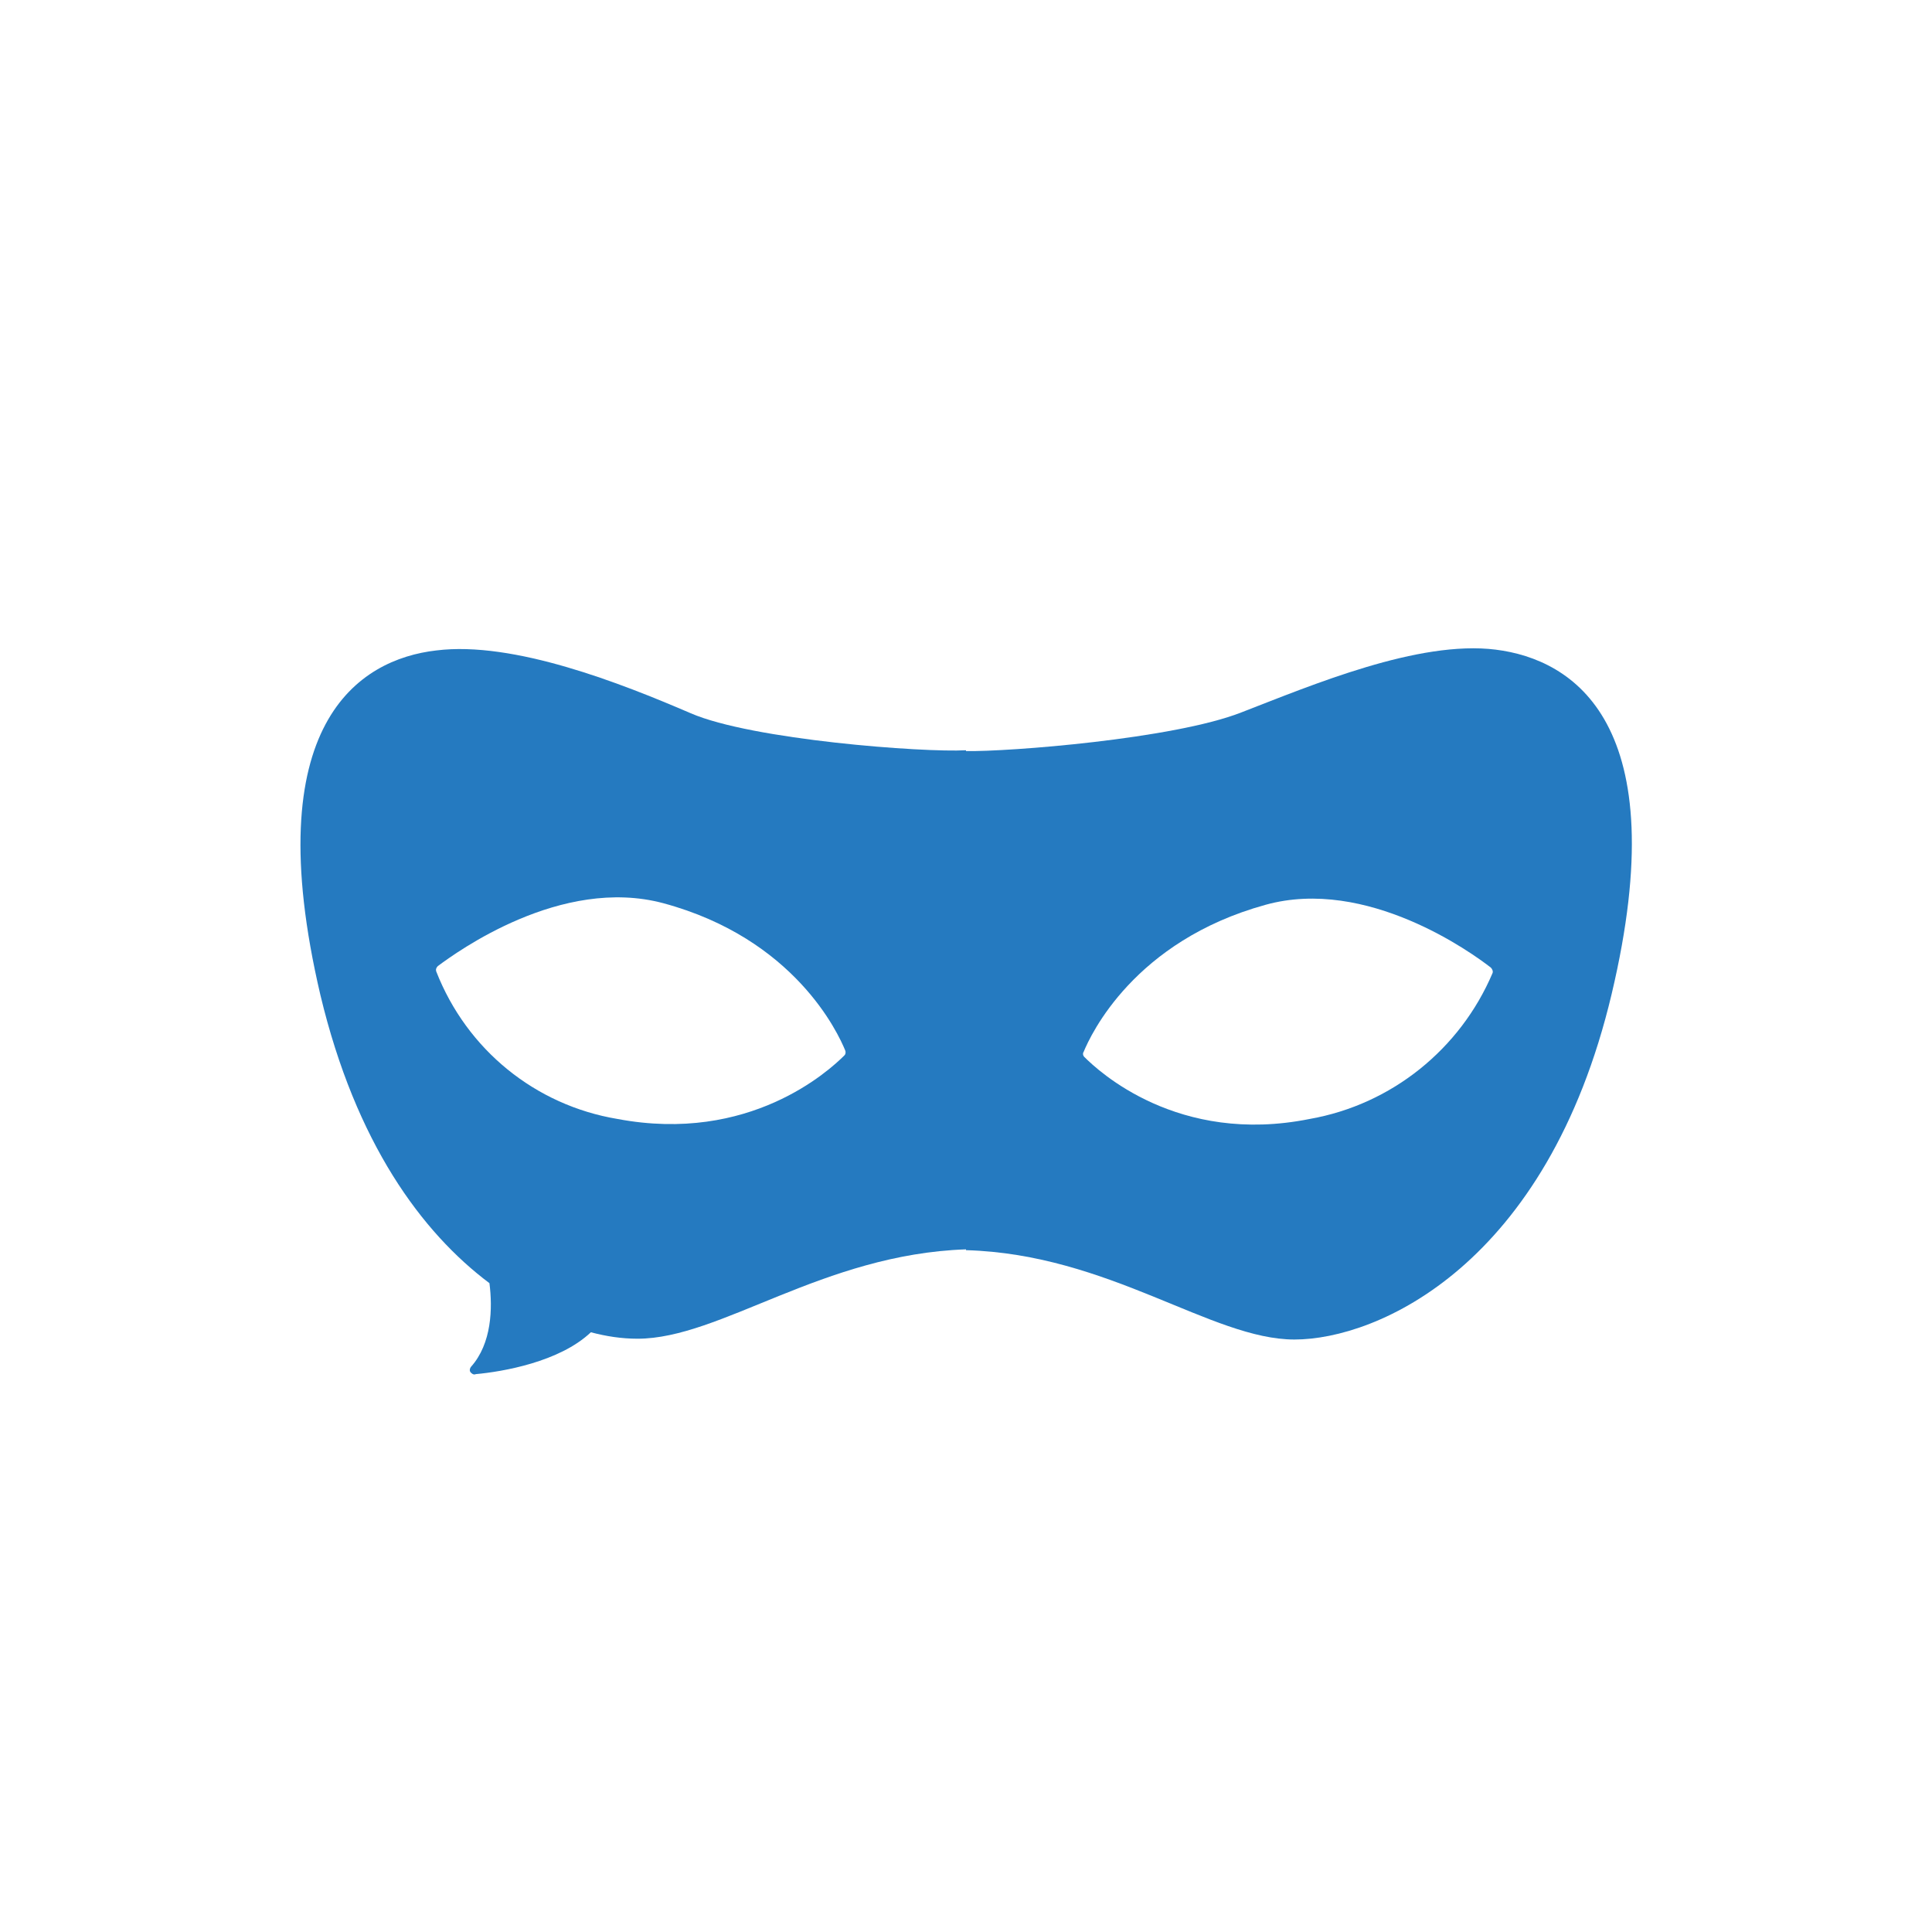
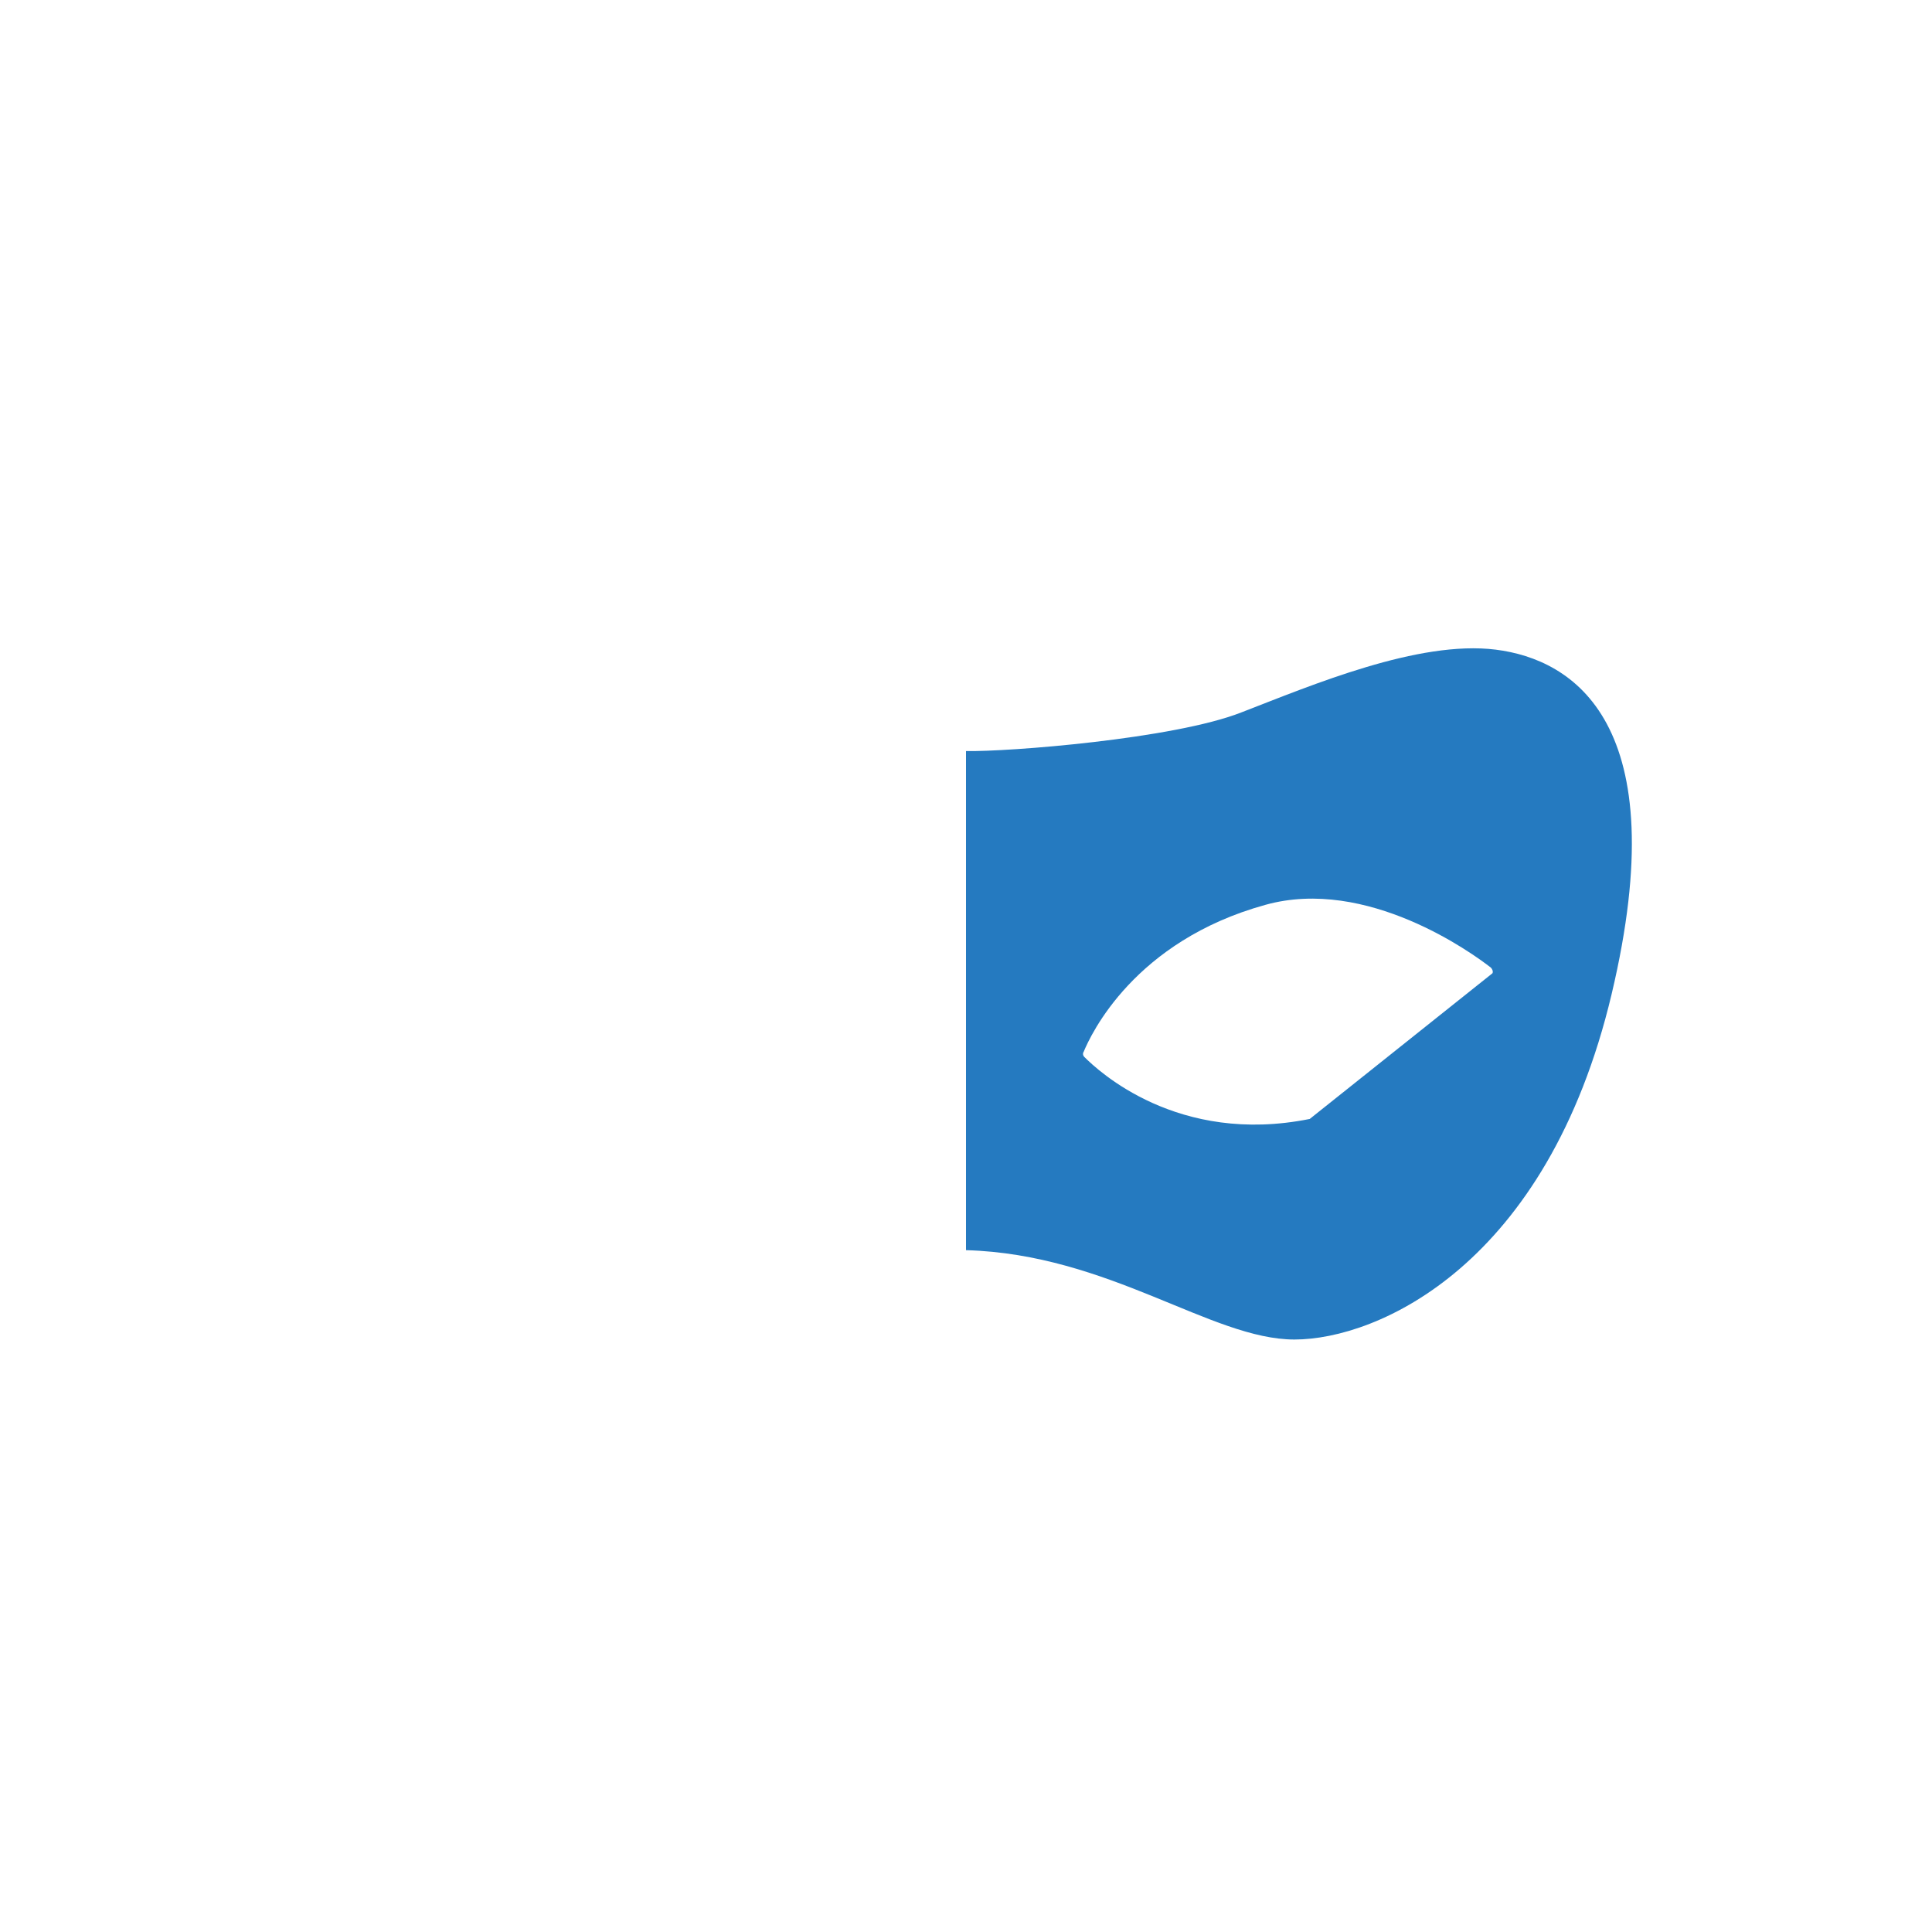
<svg xmlns="http://www.w3.org/2000/svg" version="1.1" id="Layer_1" x="0px" y="0px" viewBox="0 0 240 240" style="enable-background:new 0 0 240 240" xml:space="preserve">
  <style type="text/css">.st0{fill:#257ac0;}
	.st1{fill:#257ac0;}</style>
  <title>Untitled-1</title>
-   <path class="st0" d="M85.8,88.6c-8.6-3.7-22-9-31.6-7.8c-9.6,1.1-22.3,9.1-14.4,42.8c4.4,18.4,12.6,29.5,21,35.8  c0.4,3.1,0.3,7.5-2.3,10.4c-0.2,0.3-0.2,0.6,0.1,0.8c0.1,0.1,0.3,0.2,0.5,0.1c3.3-0.3,10.4-1.5,14.3-5.2c1.9,0.5,3.8,0.8,5.8,0.8  c10.3,0,23-10.5,40.8-11.1v-62C114.7,93.5,93.4,91.9,85.8,88.6z M76.7,139c-10.2-1.7-18.7-8.6-22.5-18.3c-0.1-0.3,0-0.5,0.2-0.7  c2.3-1.7,15.3-11.2,28-7.8c16.3,4.4,21.7,16.1,22.6,18.3c0.1,0.3,0,0.5-0.1,0.6C103,133,93.1,142.1,76.7,139L76.7,139z" />
-   <path class="st1" d="M185.8,80.7c-9.6-1.2-22.8,4.4-31.6,7.8c-8.4,3.3-29,4.9-34.2,4.8v62c17.8,0.5,30.5,11.1,40.8,11.1  s31.4-9.2,39.4-42.9C208.2,89.8,195.4,81.9,185.8,80.7z M162.7,139c-16.4,3.3-26.3-6-28-7.7c-0.2-0.2-0.2-0.5-0.1-0.6  c0.9-2.2,6.3-13.8,22.6-18.3c12.6-3.5,25.7,6,28,7.8c0.2,0.2,0.3,0.5,0.2,0.7C181.4,130.3,172.9,137.2,162.7,139L162.7,139z" />
+   <path class="st1" d="M185.8,80.7c-9.6-1.2-22.8,4.4-31.6,7.8c-8.4,3.3-29,4.9-34.2,4.8v62c17.8,0.5,30.5,11.1,40.8,11.1  s31.4-9.2,39.4-42.9C208.2,89.8,195.4,81.9,185.8,80.7z M162.7,139c-16.4,3.3-26.3-6-28-7.7c-0.2-0.2-0.2-0.5-0.1-0.6  c0.9-2.2,6.3-13.8,22.6-18.3c12.6-3.5,25.7,6,28,7.8c0.2,0.2,0.3,0.5,0.2,0.7L162.7,139z" />
</svg>